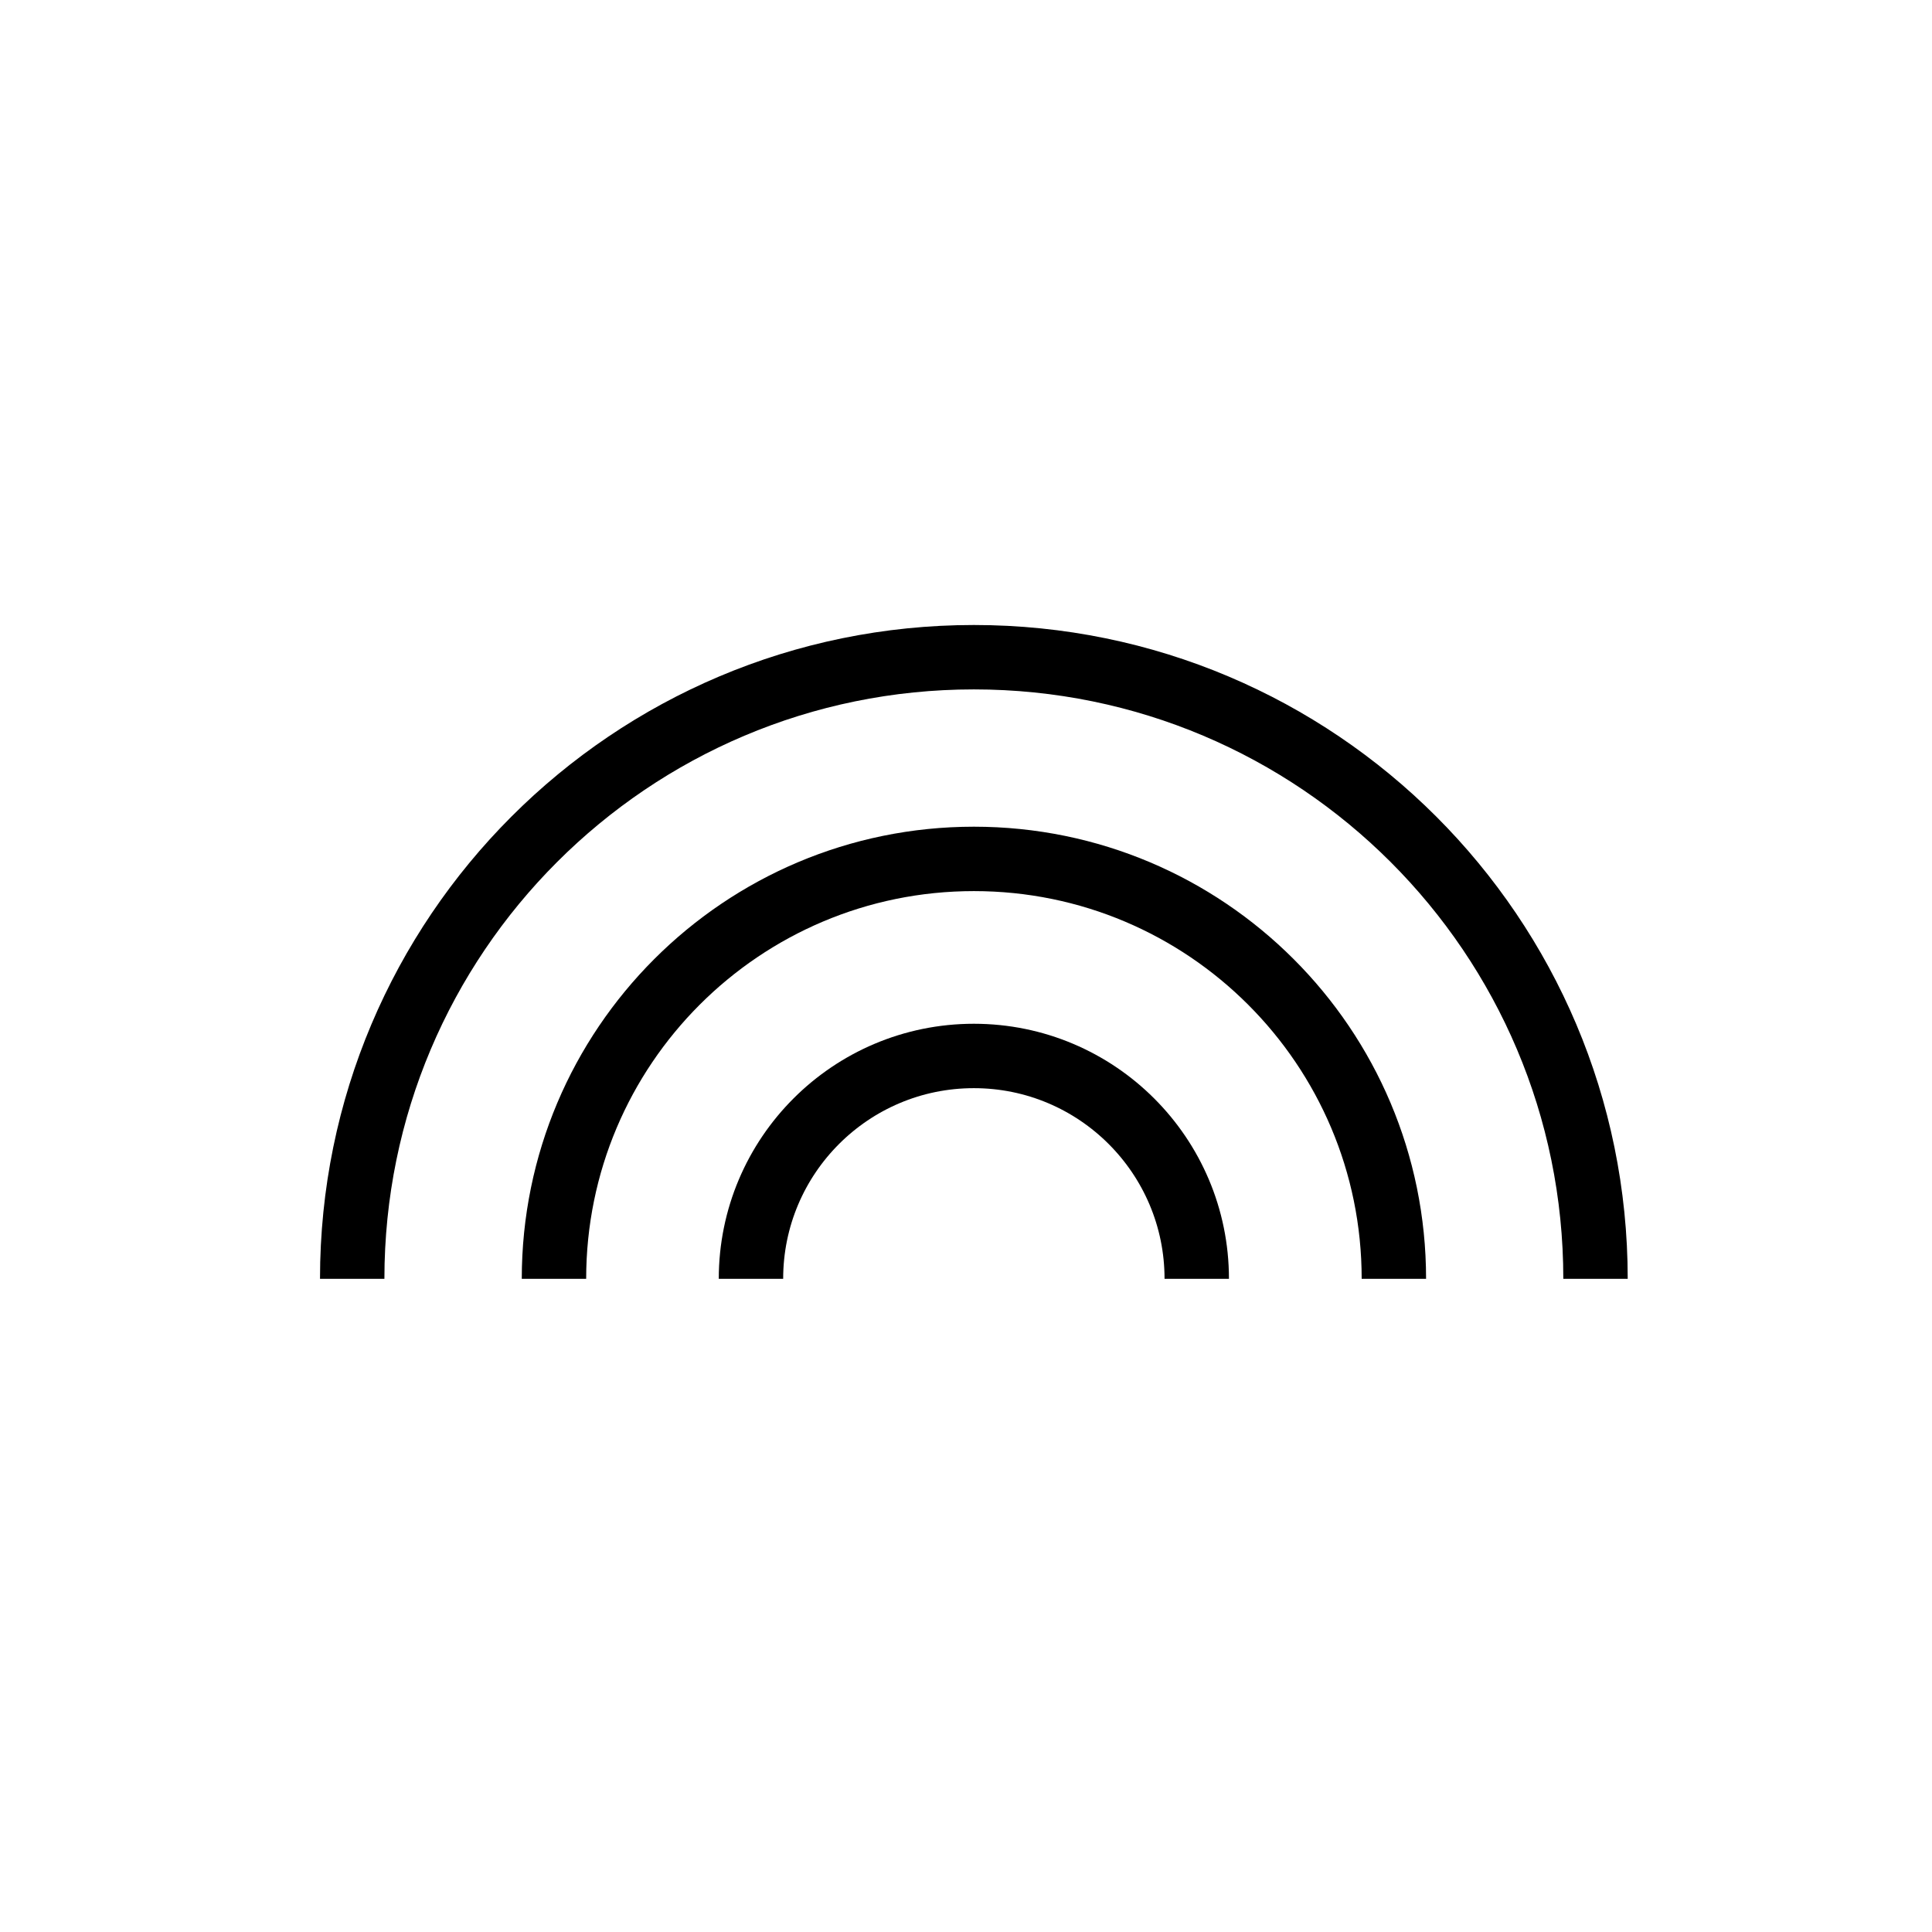
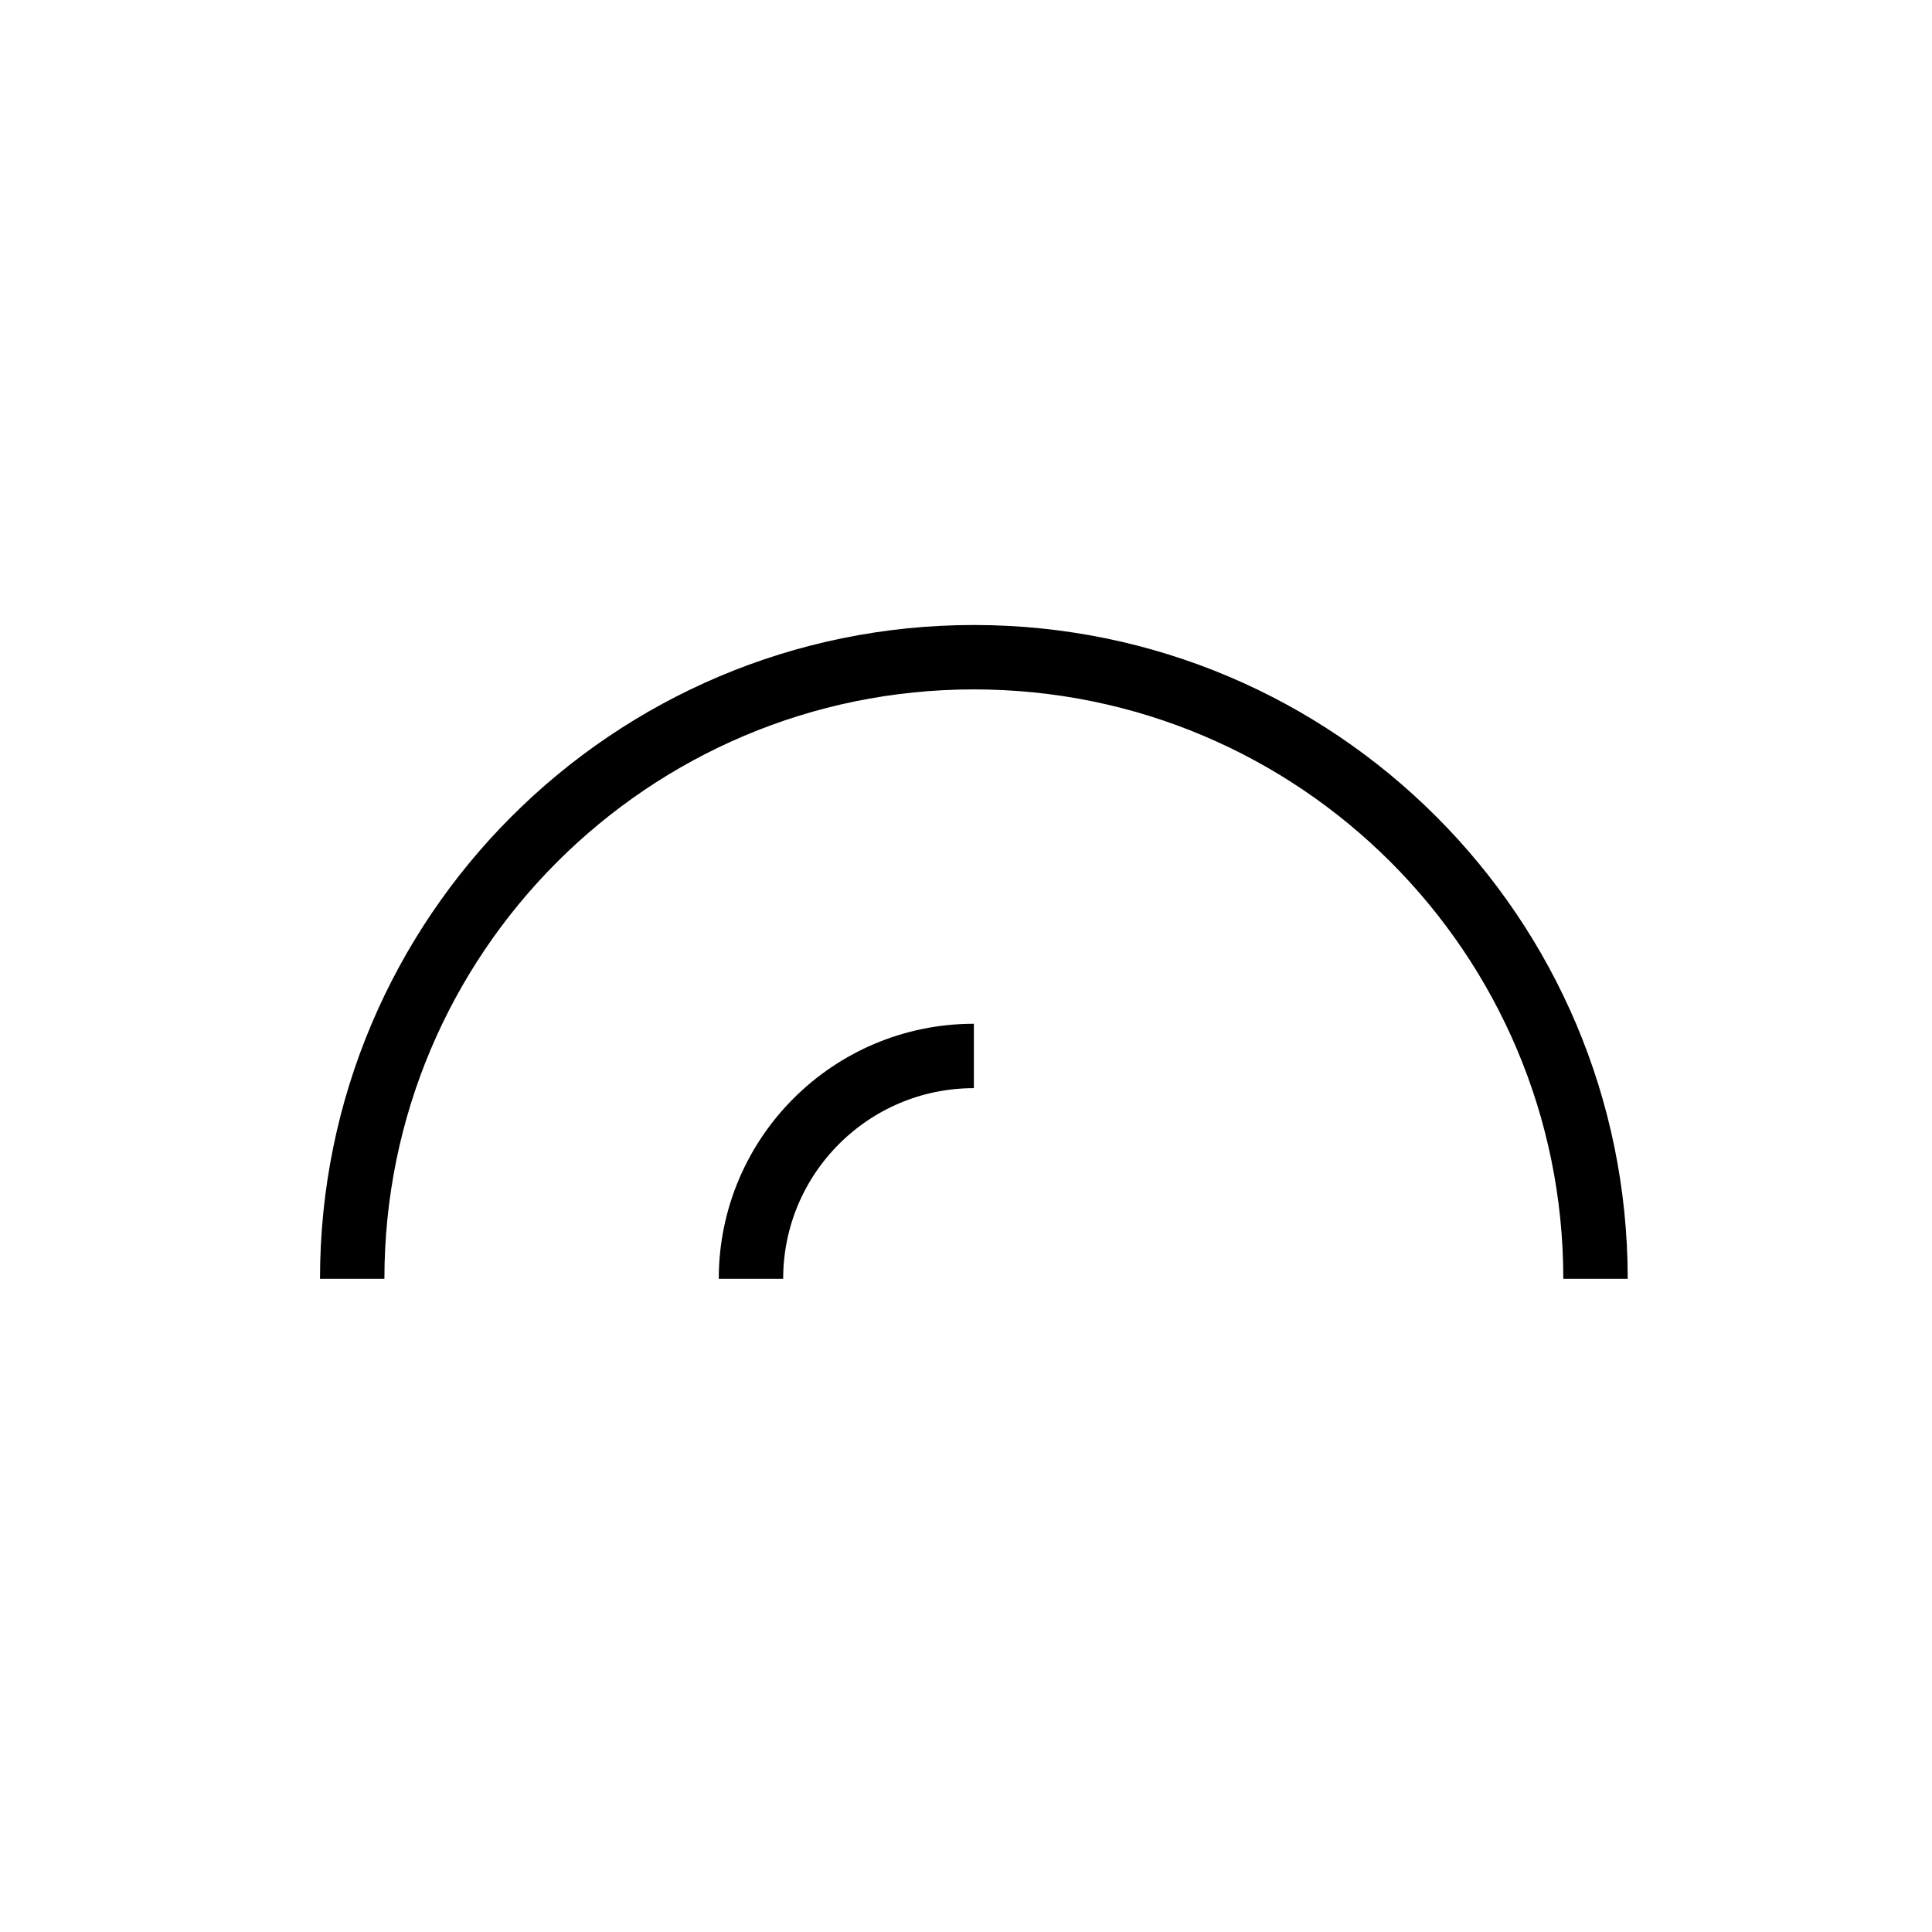
<svg xmlns="http://www.w3.org/2000/svg" id="Ebene_1" viewBox="0 0 300 300">
  <defs>
    <style>.cls-1{fill:none;stroke:#000;stroke-miterlimit:10;stroke-width:10px;}</style>
  </defs>
  <path class="cls-1" d="m54.69,198.58c0-53.31,43.22-96.53,96.53-96.53s96.53,43.22,96.53,96.53" />
-   <path class="cls-1" d="m86.02,198.58c0-36.01,29.19-65.21,65.21-65.21s65.21,29.19,65.21,65.21" />
-   <path class="cls-1" d="m116.61,198.58c0-19.12,15.5-34.61,34.61-34.61s34.61,15.5,34.61,34.61" />
+   <path class="cls-1" d="m116.61,198.58c0-19.12,15.5-34.61,34.61-34.61" />
</svg>